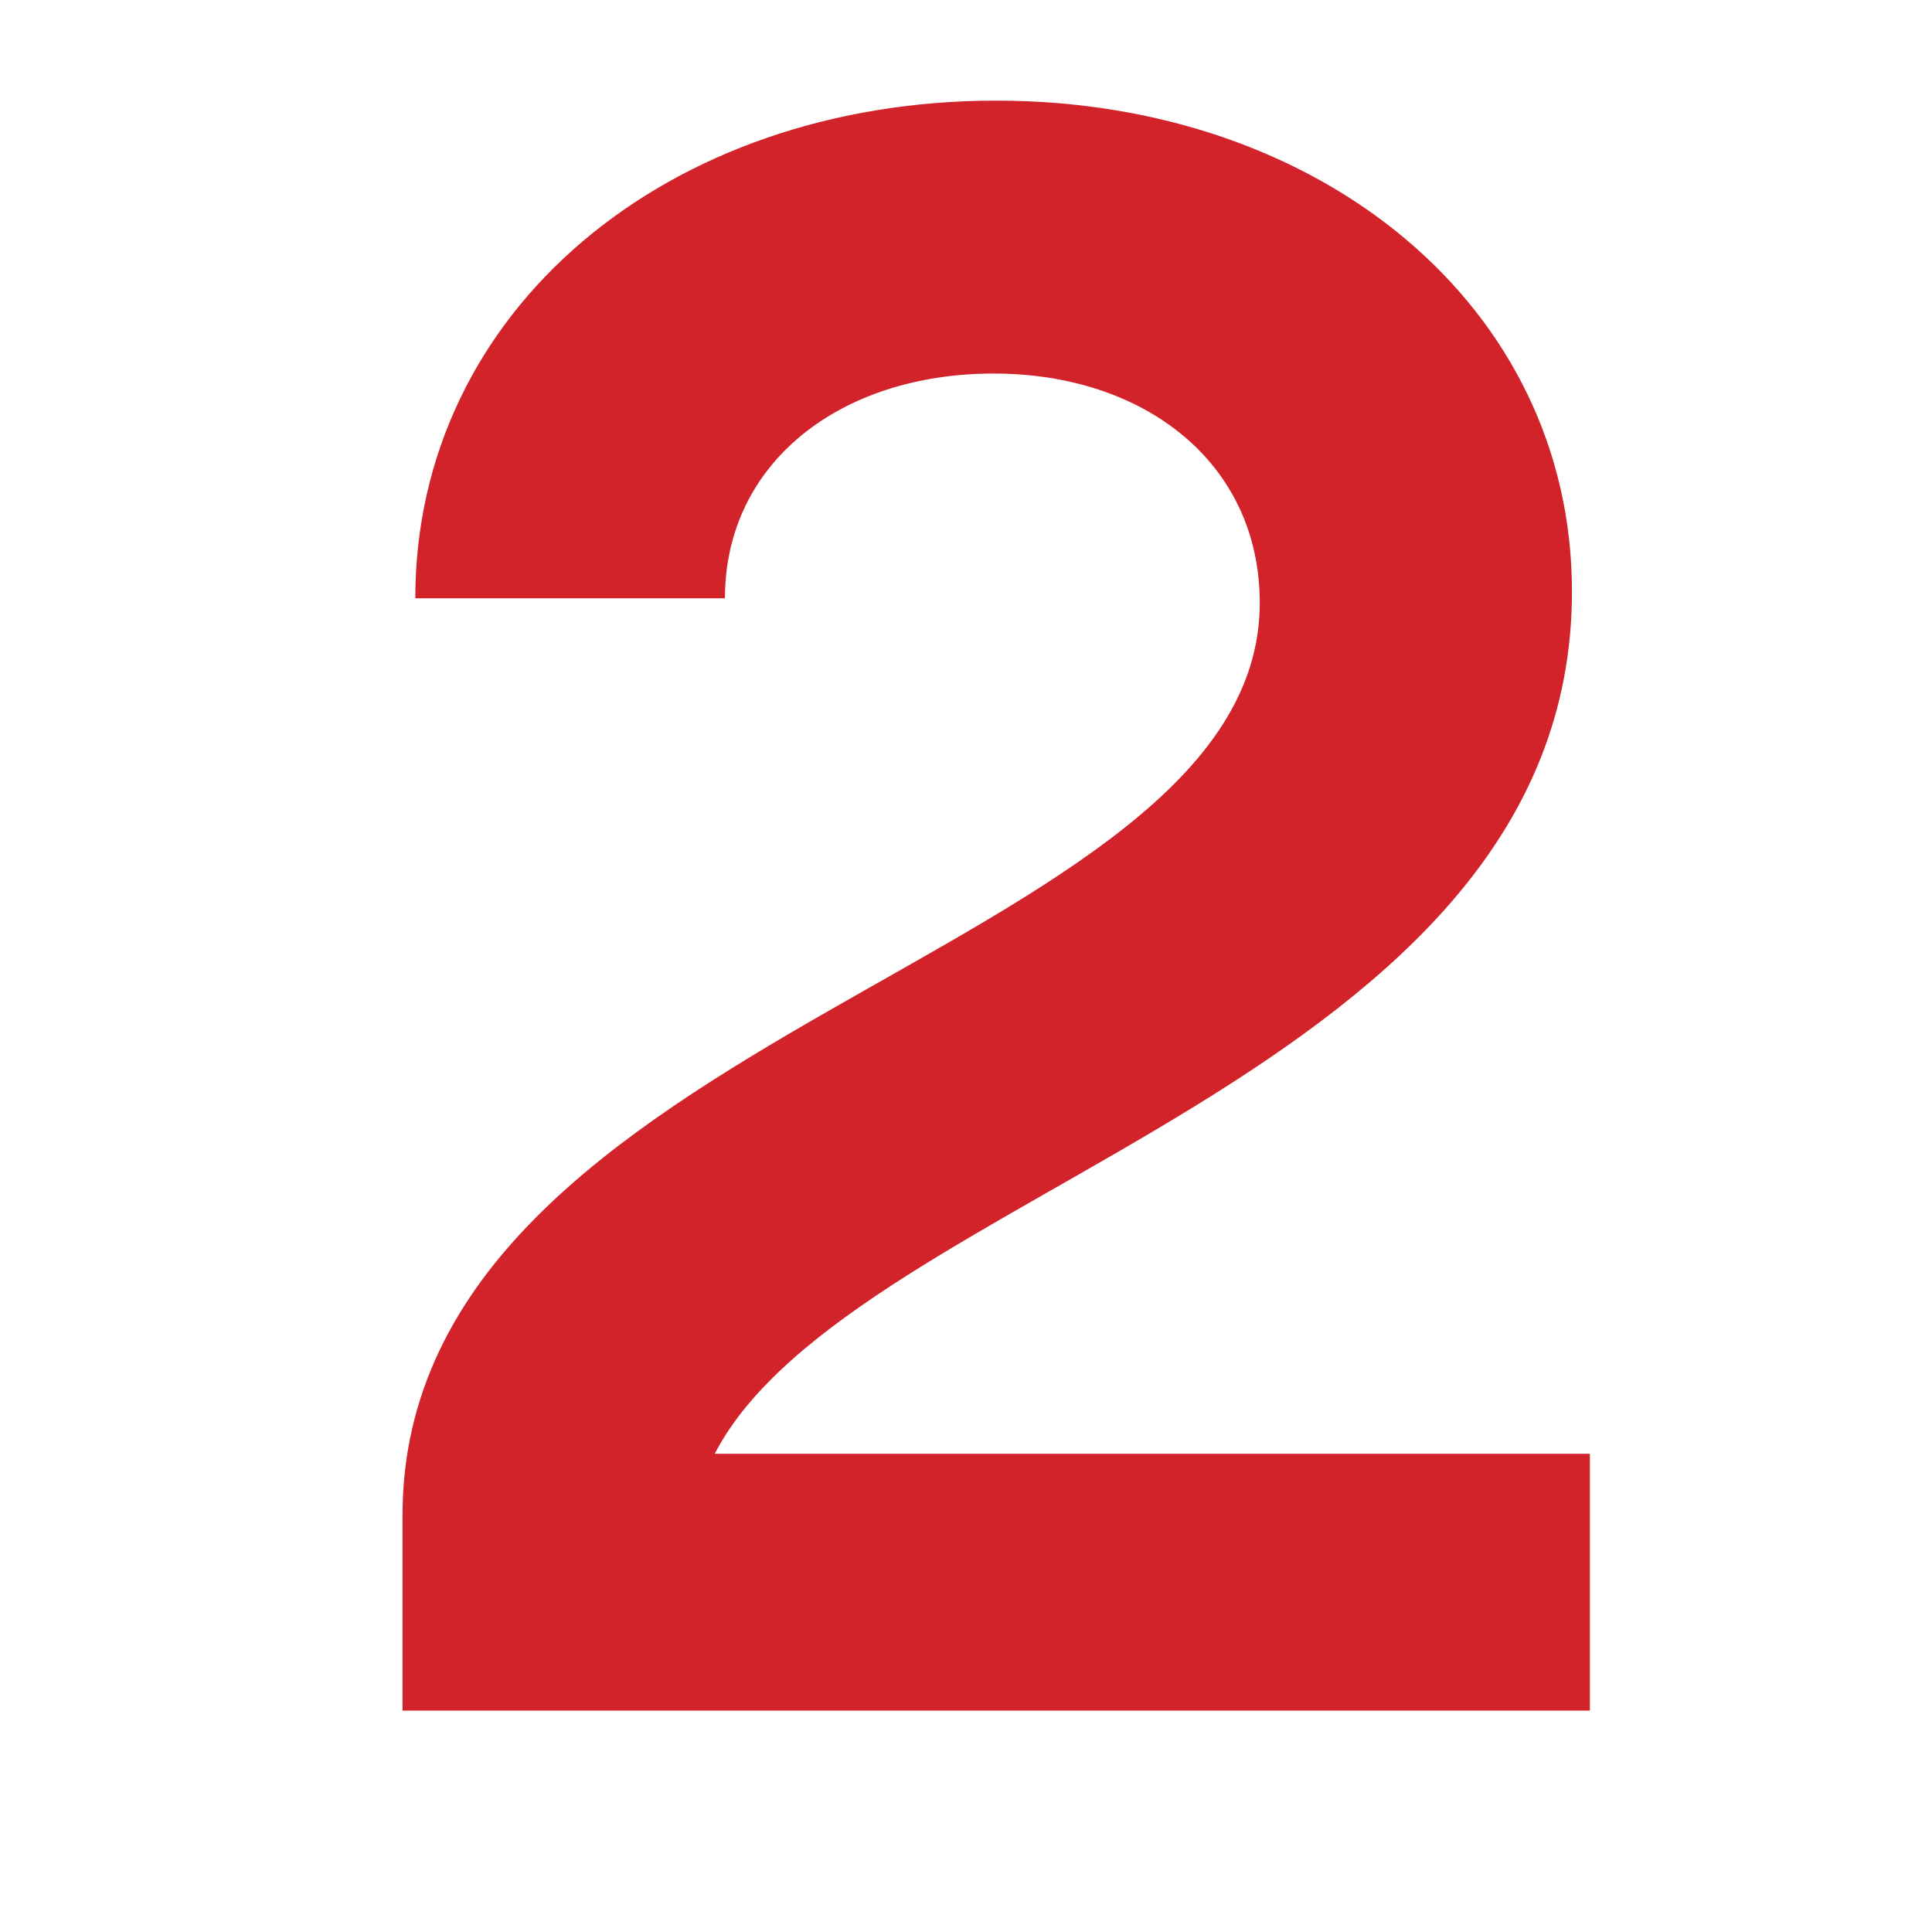
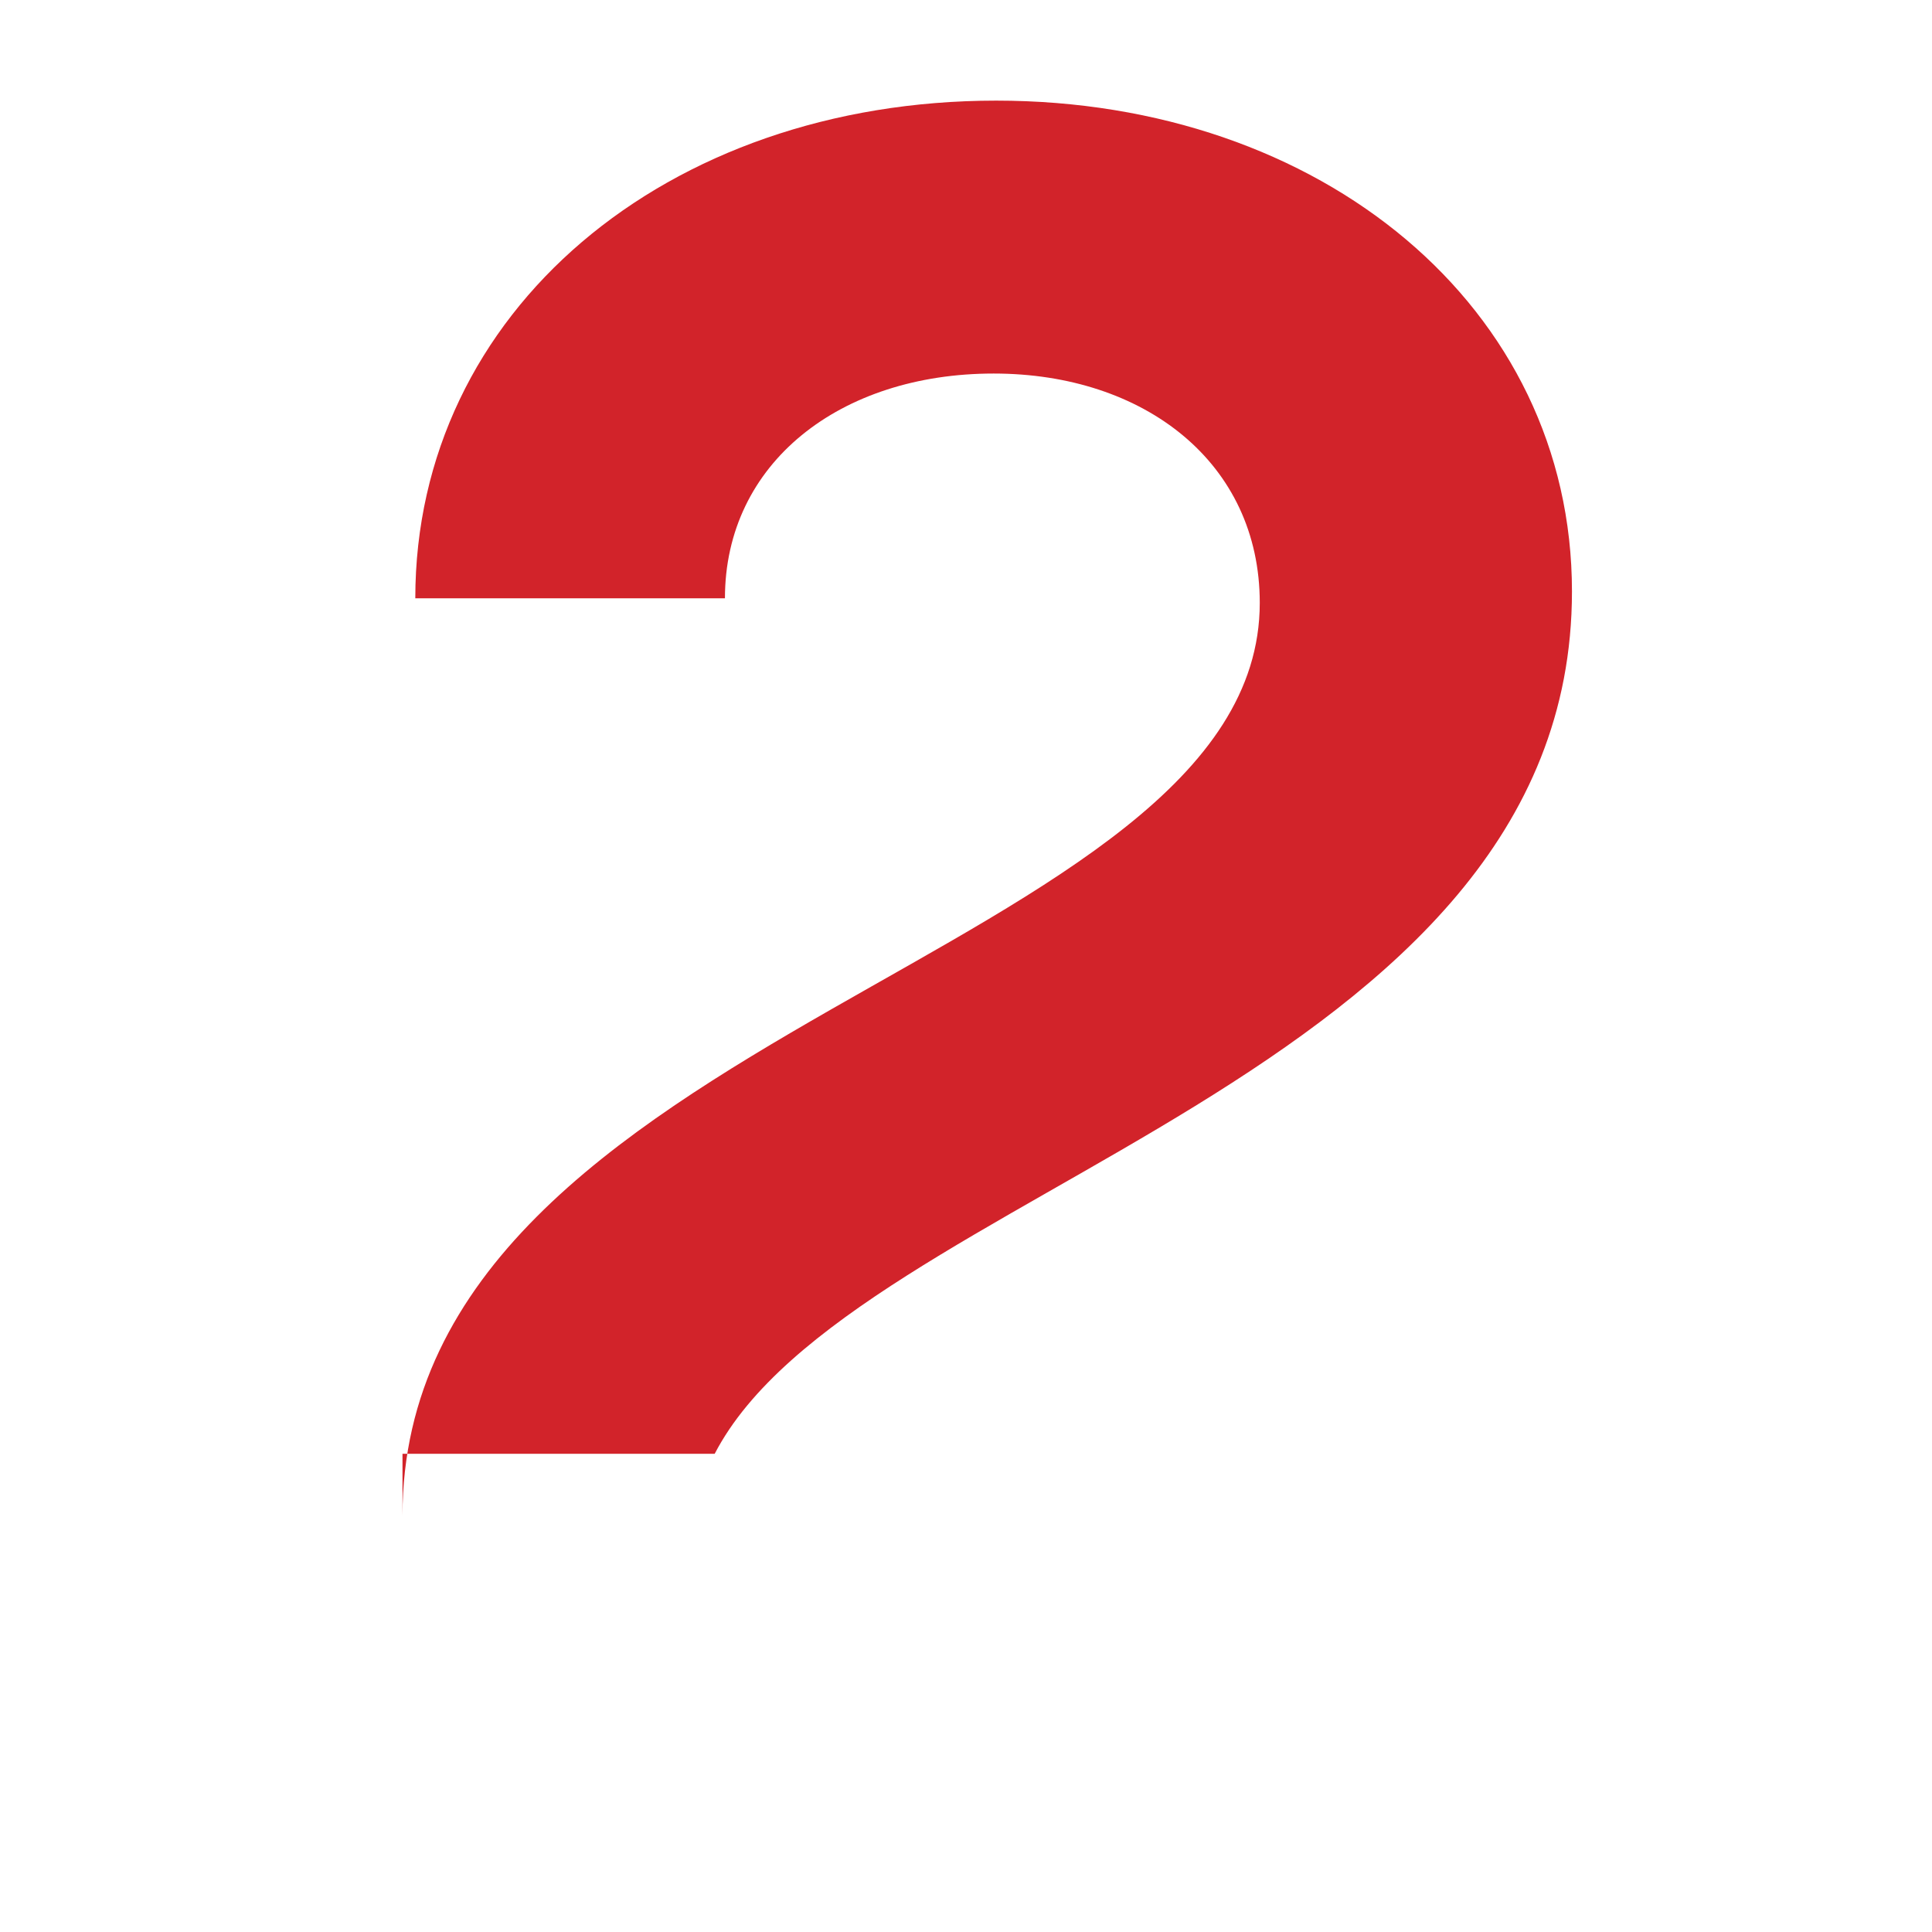
<svg xmlns="http://www.w3.org/2000/svg" width="96" height="96" viewBox="0 0 96 96" fill="none">
-   <path d="M20 85V75.313C20 51.04 62.597 47.621 62.597 29.957C62.597 23.006 56.875 18.561 49.373 18.561C41.743 18.561 36.022 23.006 36.022 29.729H20.636C20.636 15.484 33.097 5 49.5 5C65.649 5 78.11 15.256 78.11 29.387C78.11 53.661 42.379 59.017 35.513 72.237H79V85H20Z" fill="#D2232A" />
+   <path d="M20 85V75.313C20 51.04 62.597 47.621 62.597 29.957C62.597 23.006 56.875 18.561 49.373 18.561C41.743 18.561 36.022 23.006 36.022 29.729H20.636C20.636 15.484 33.097 5 49.5 5C65.649 5 78.11 15.256 78.11 29.387C78.11 53.661 42.379 59.017 35.513 72.237H79H20Z" fill="#D2232A" />
</svg>